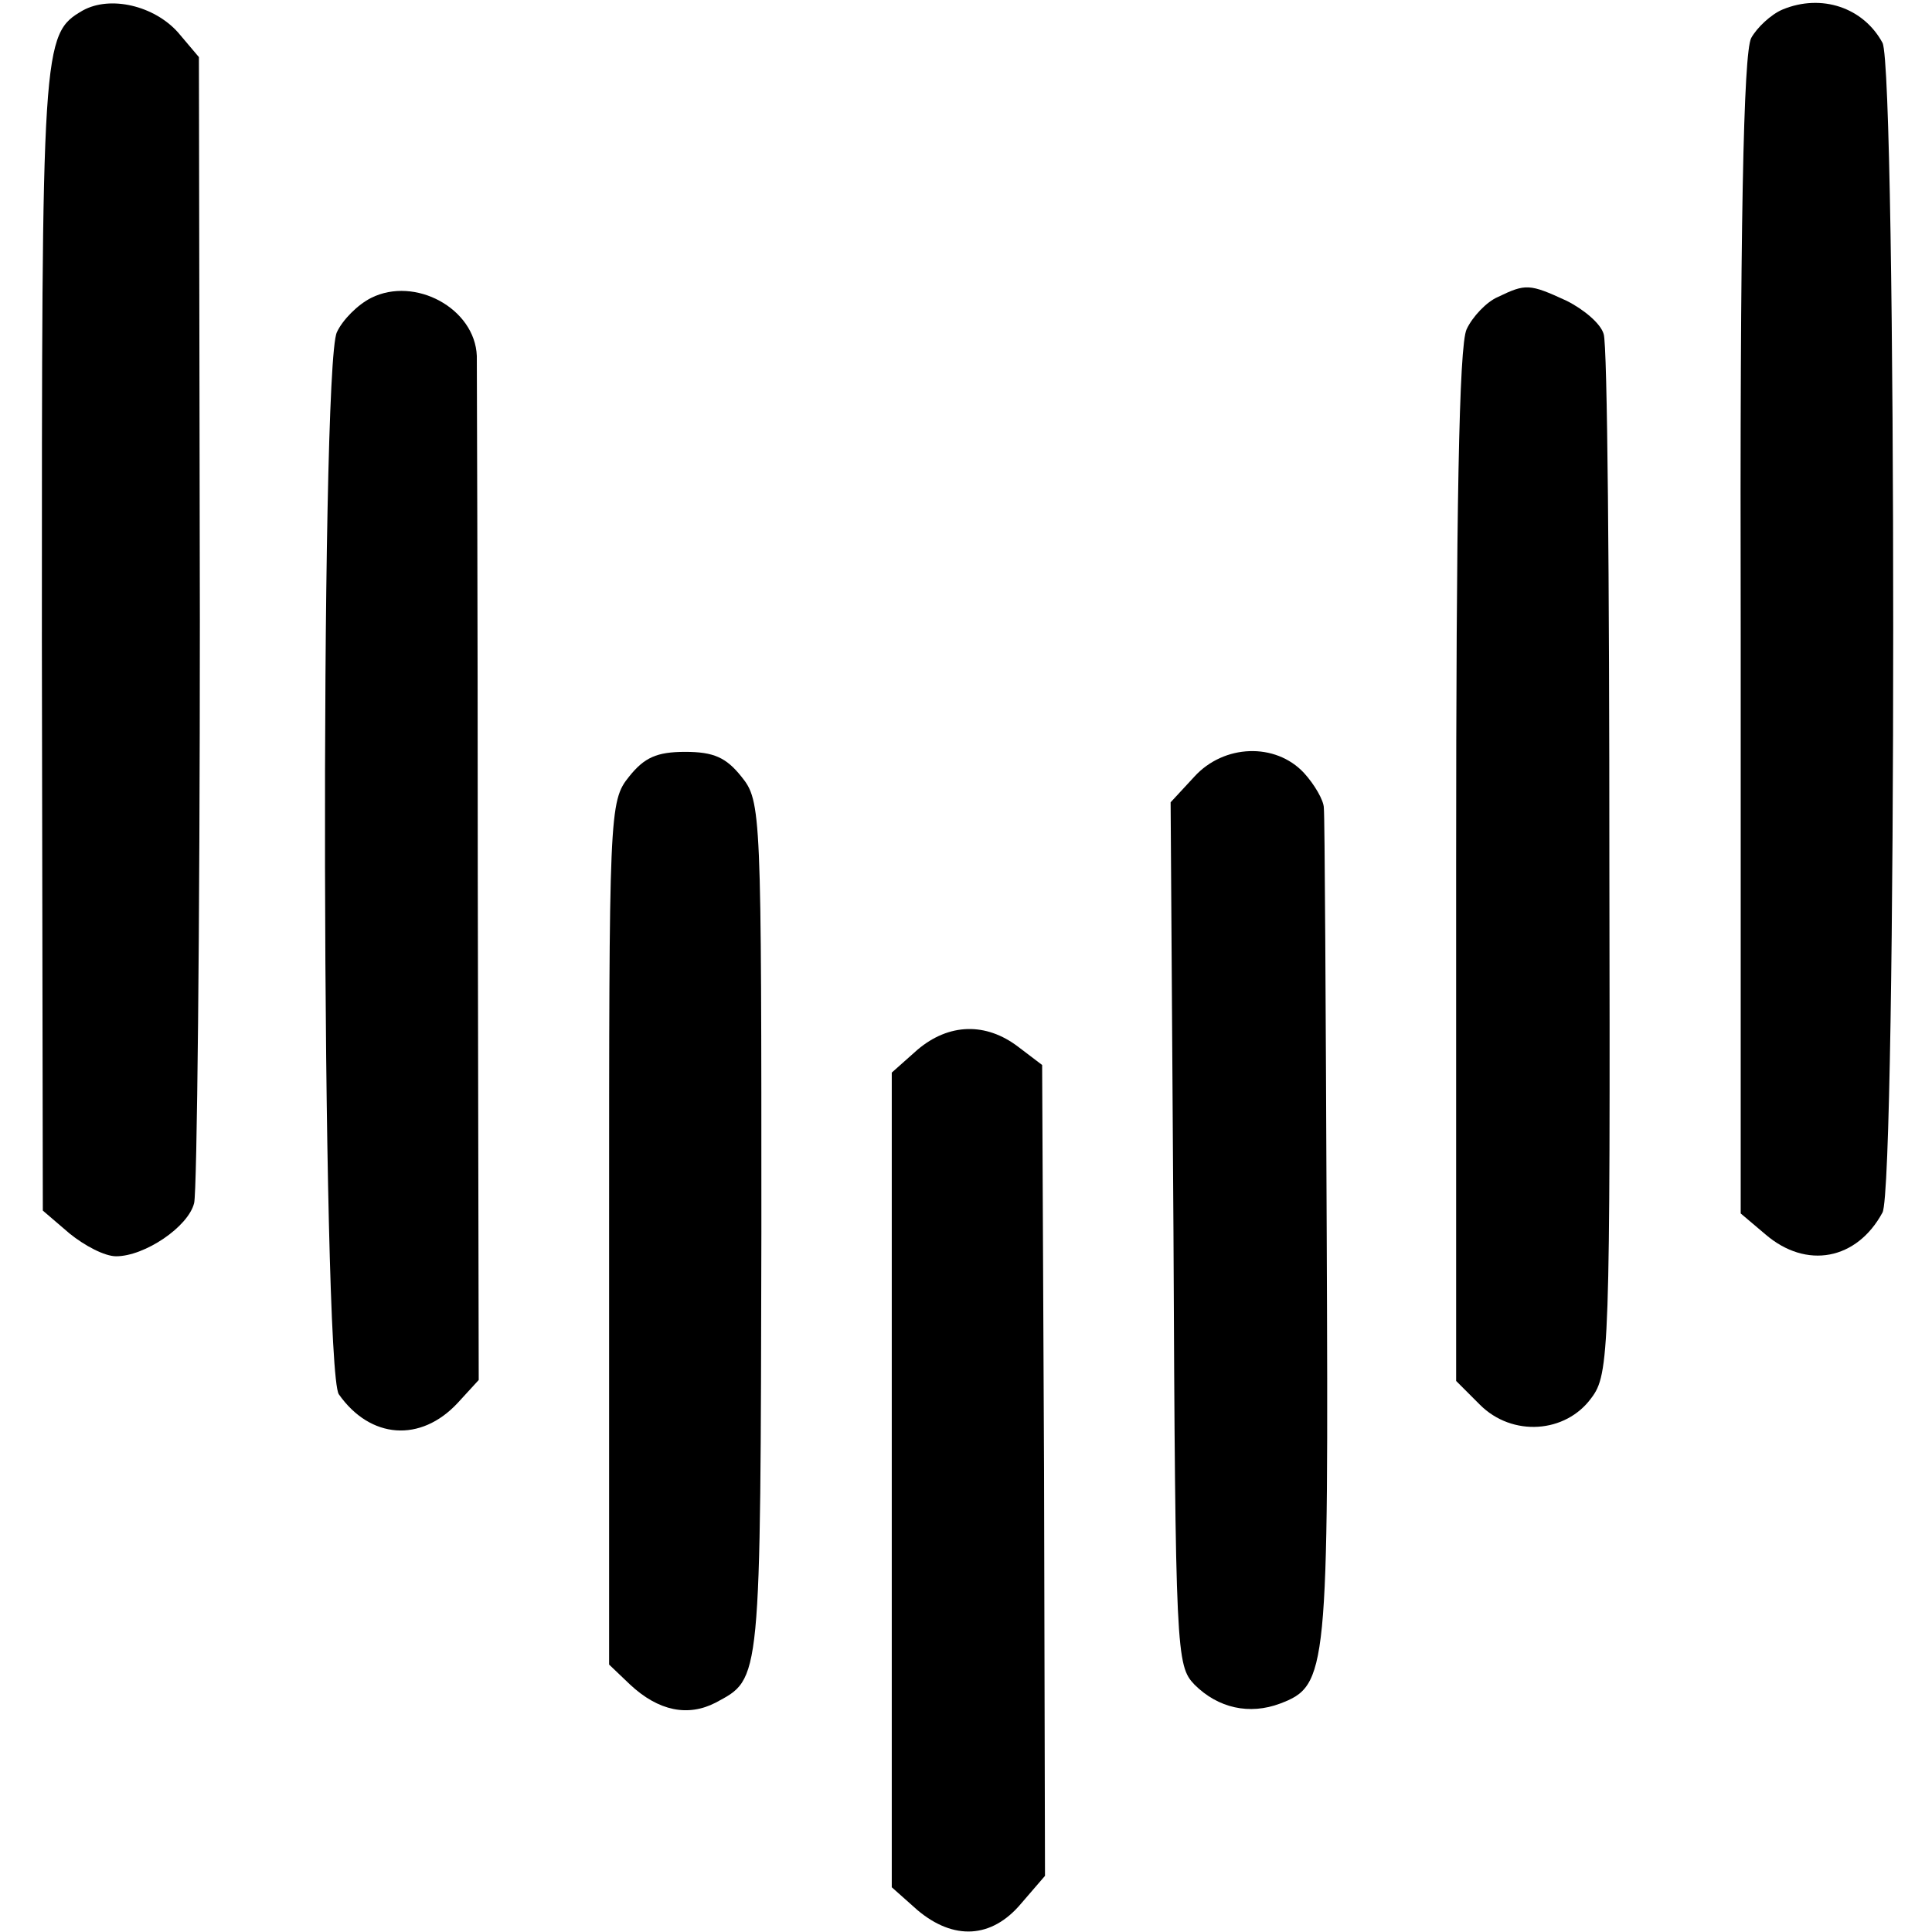
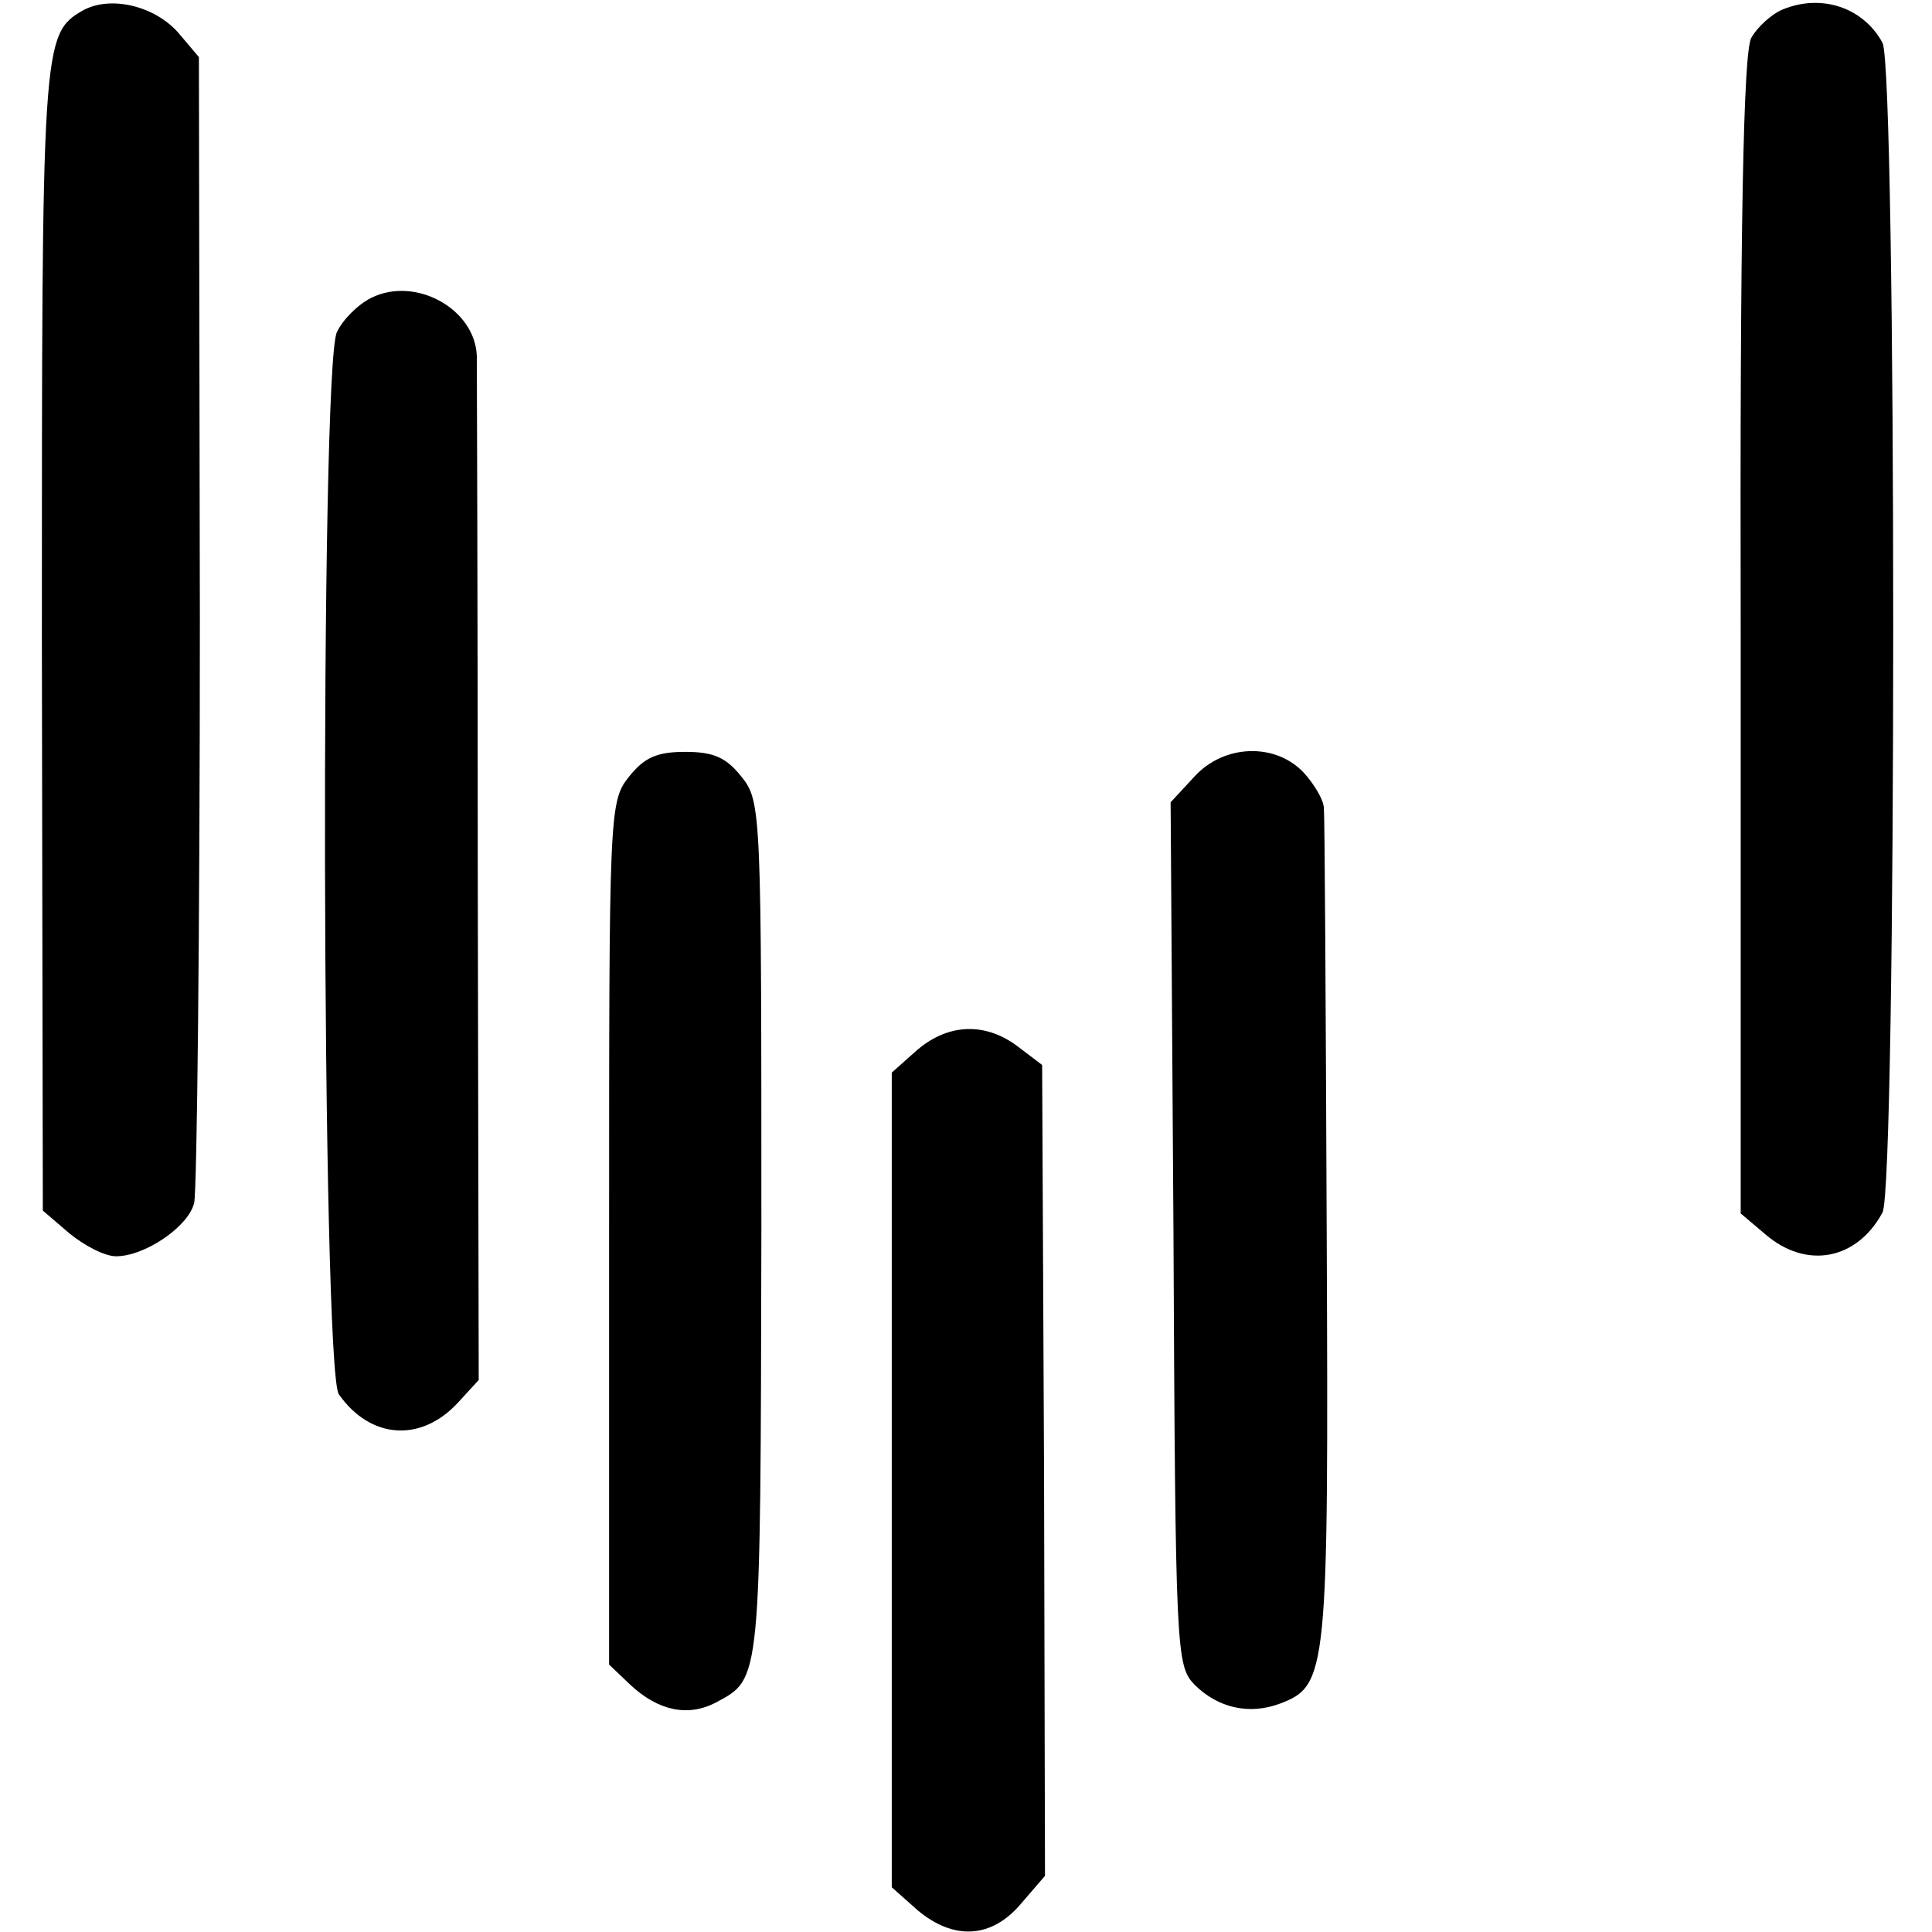
<svg xmlns="http://www.w3.org/2000/svg" version="1.0" width="203pt" height="203pt" viewBox="0 0 203 203" preserveAspectRatio="xMidYMid meet">
  <g transform="translate(0,203) scale(0.1,-0.1)" fill="#000000" stroke="none">
    <path d="M87 2019 c-43 -25 -43 -34 -43 -662 l1 -599 28 -24 c16 -13 37 -24 49 -24 30 0 76 31 82 56 3 12 6 288 6 613 l-1 591 -22 26 c-25 28 -71 39 -100 23z" />
    <path d="M1873 2020 c-12 -5 -27 -19 -33 -30 -8 -16 -12 -191 -11 -628 l0 -607 26 -22 c43 -37 96 -27 123 23 15 28 15 1200 0 1229 -20 37 -64 52 -105 35z" />
    <path d="M390 1717 c-14 -7 -30 -23 -36 -36 -18 -36 -16 -1089 2 -1116 33 -47 86 -51 125 -9 l22 24 -1 527 c0 291 -1 538 -1 549 -2 50 -65 84 -111 61z" />
-     <path d="M1574 1718 c-12 -5 -27 -21 -33 -34 -8 -17 -11 -189 -11 -565 l0 -540 25 -25 c34 -34 90 -30 117 7 19 25 20 48 19 563 0 295 -2 545 -6 555 -3 11 -21 26 -39 35 -39 18 -43 18 -72 4z" />
    <path d="M661 1214 c-21 -26 -21 -37 -21 -480 l0 -453 22 -21 c30 -28 61 -34 90 -19 48 26 47 17 48 495 0 442 0 452 -21 478 -16 20 -29 26 -59 26 -30 0 -43 -6 -59 -26z" />
    <path d="M1255 1214 l-25 -27 3 -453 c2 -442 3 -454 22 -474 25 -25 58 -32 90 -20 50 19 51 32 49 495 -1 237 -2 437 -3 446 0 8 -10 25 -21 37 -30 32 -84 30 -115 -4z" />
    <path d="M964 927 l-27 -24 0 -428 0 -428 27 -24 c38 -32 78 -30 109 7 l25 29 -1 426 -2 426 -25 19 c-34 26 -73 25 -106 -3z" />
  </g>
</svg>